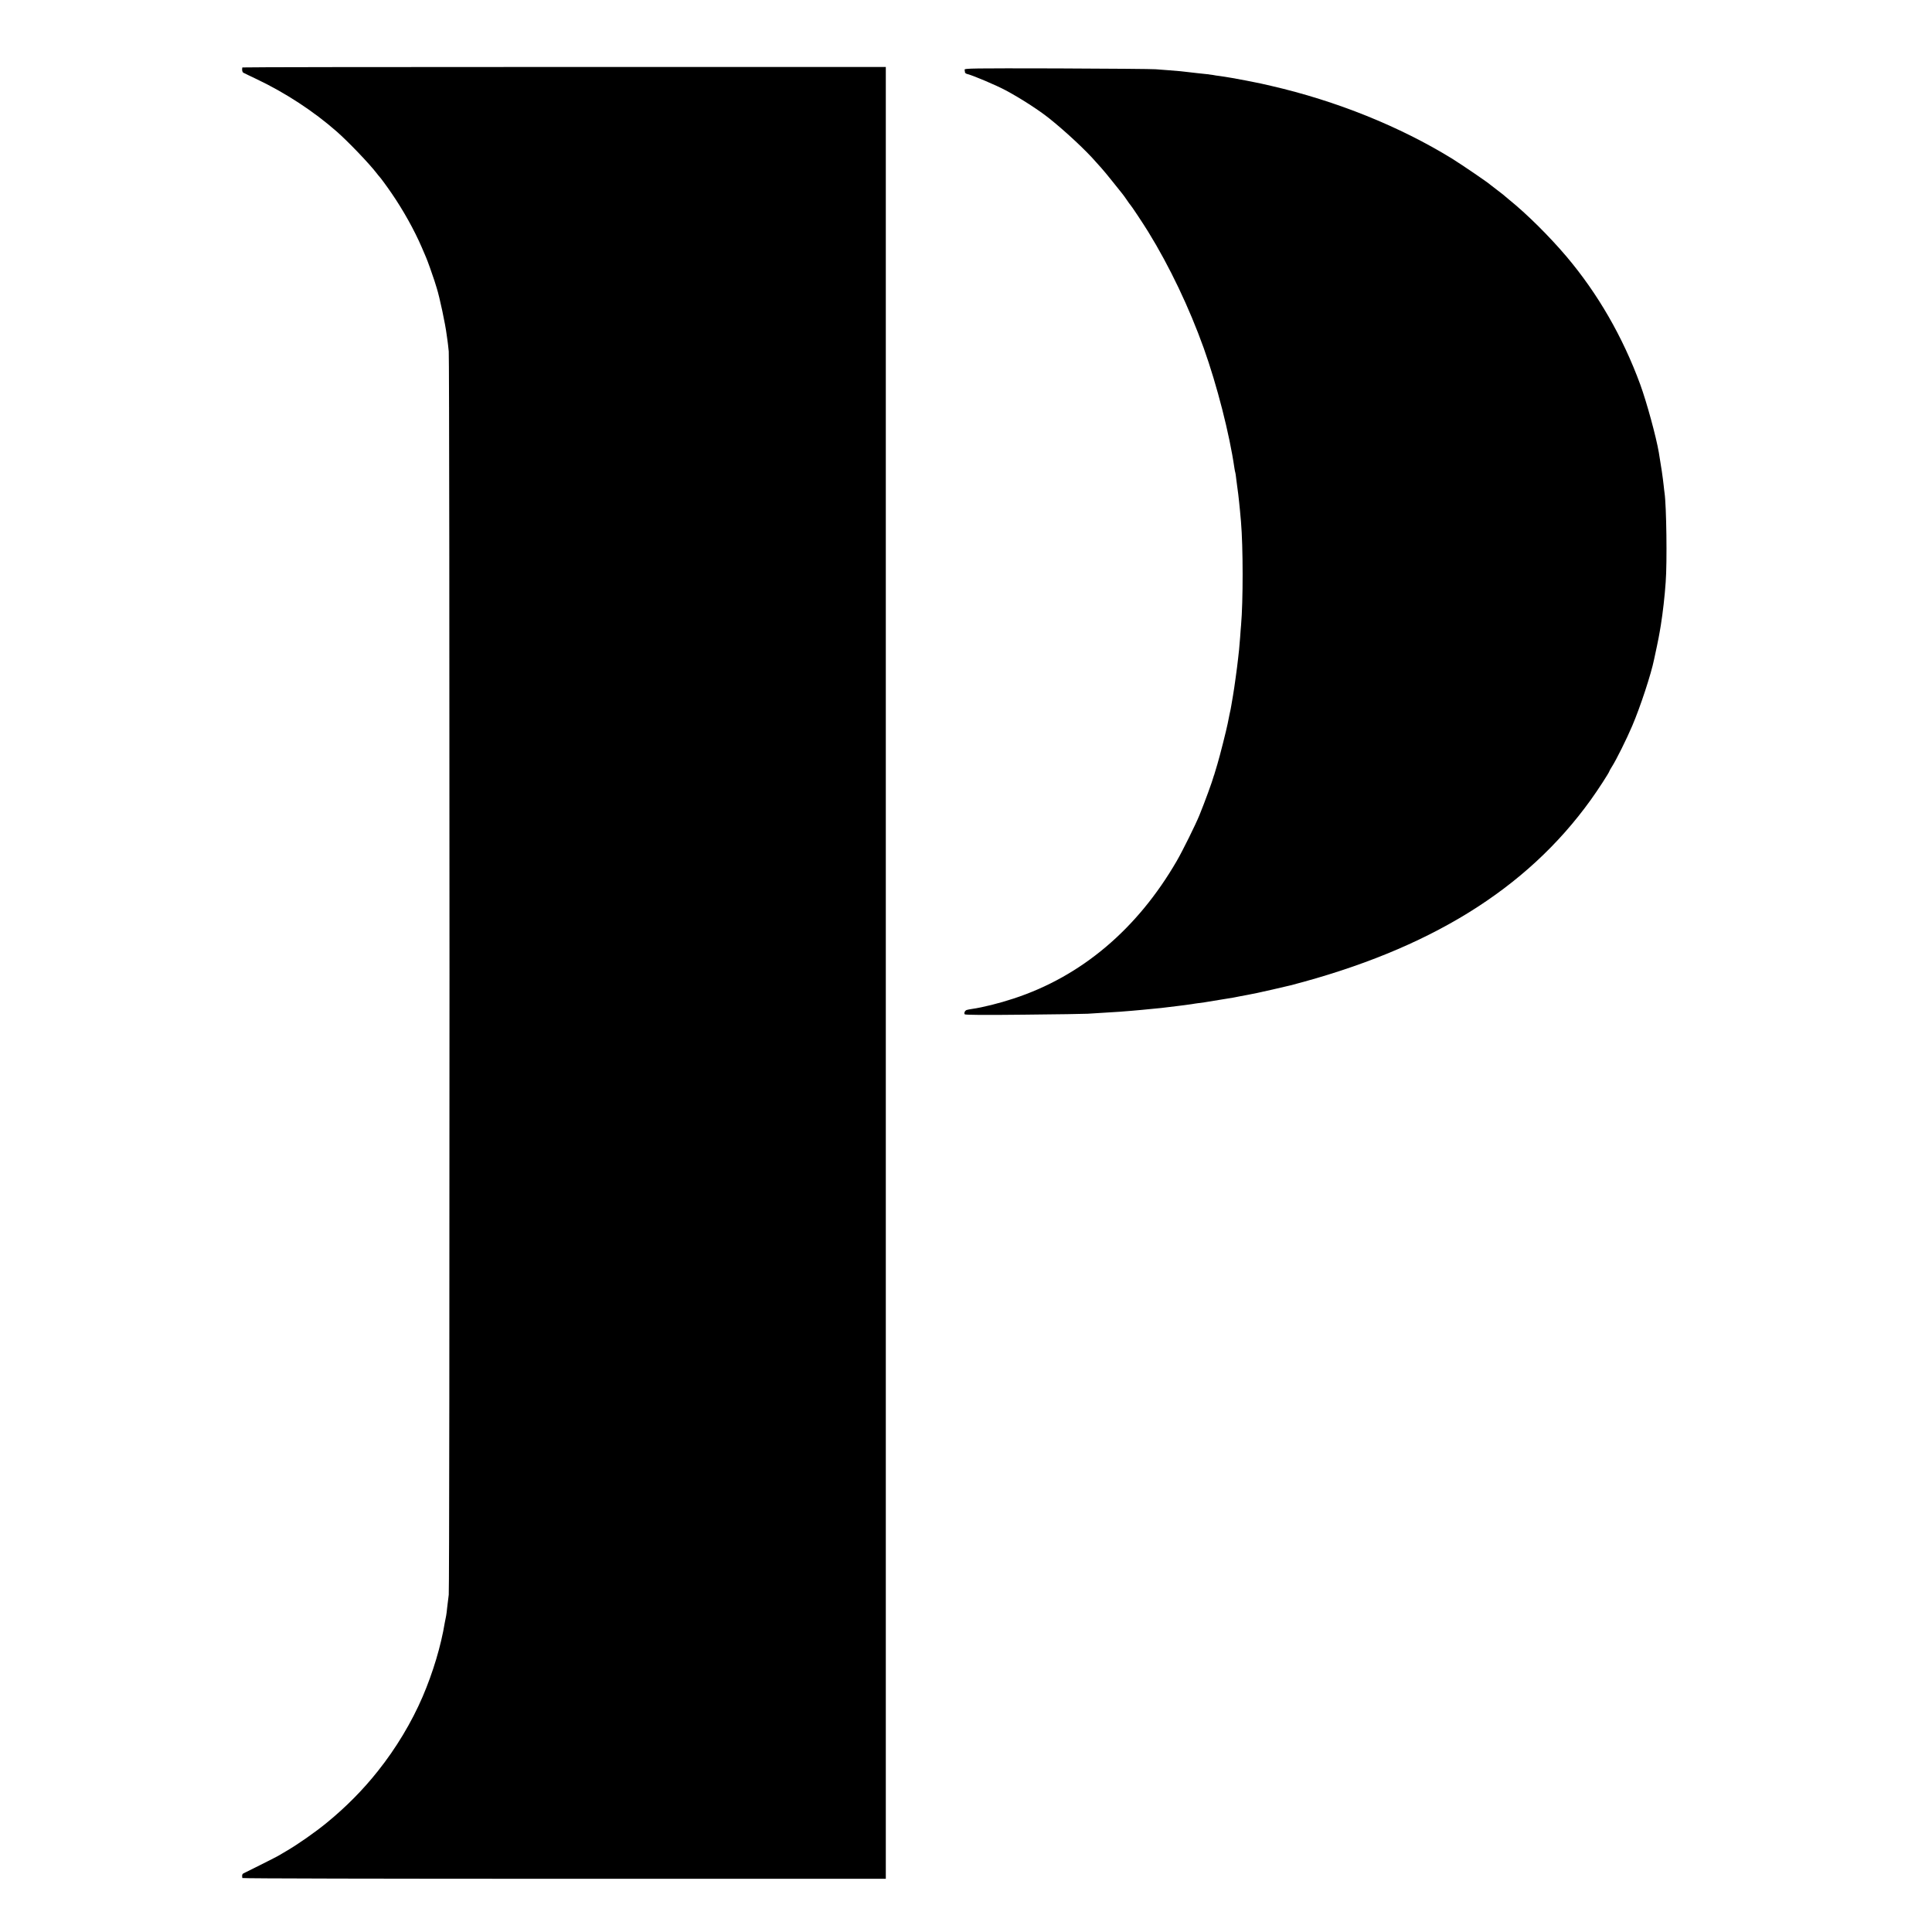
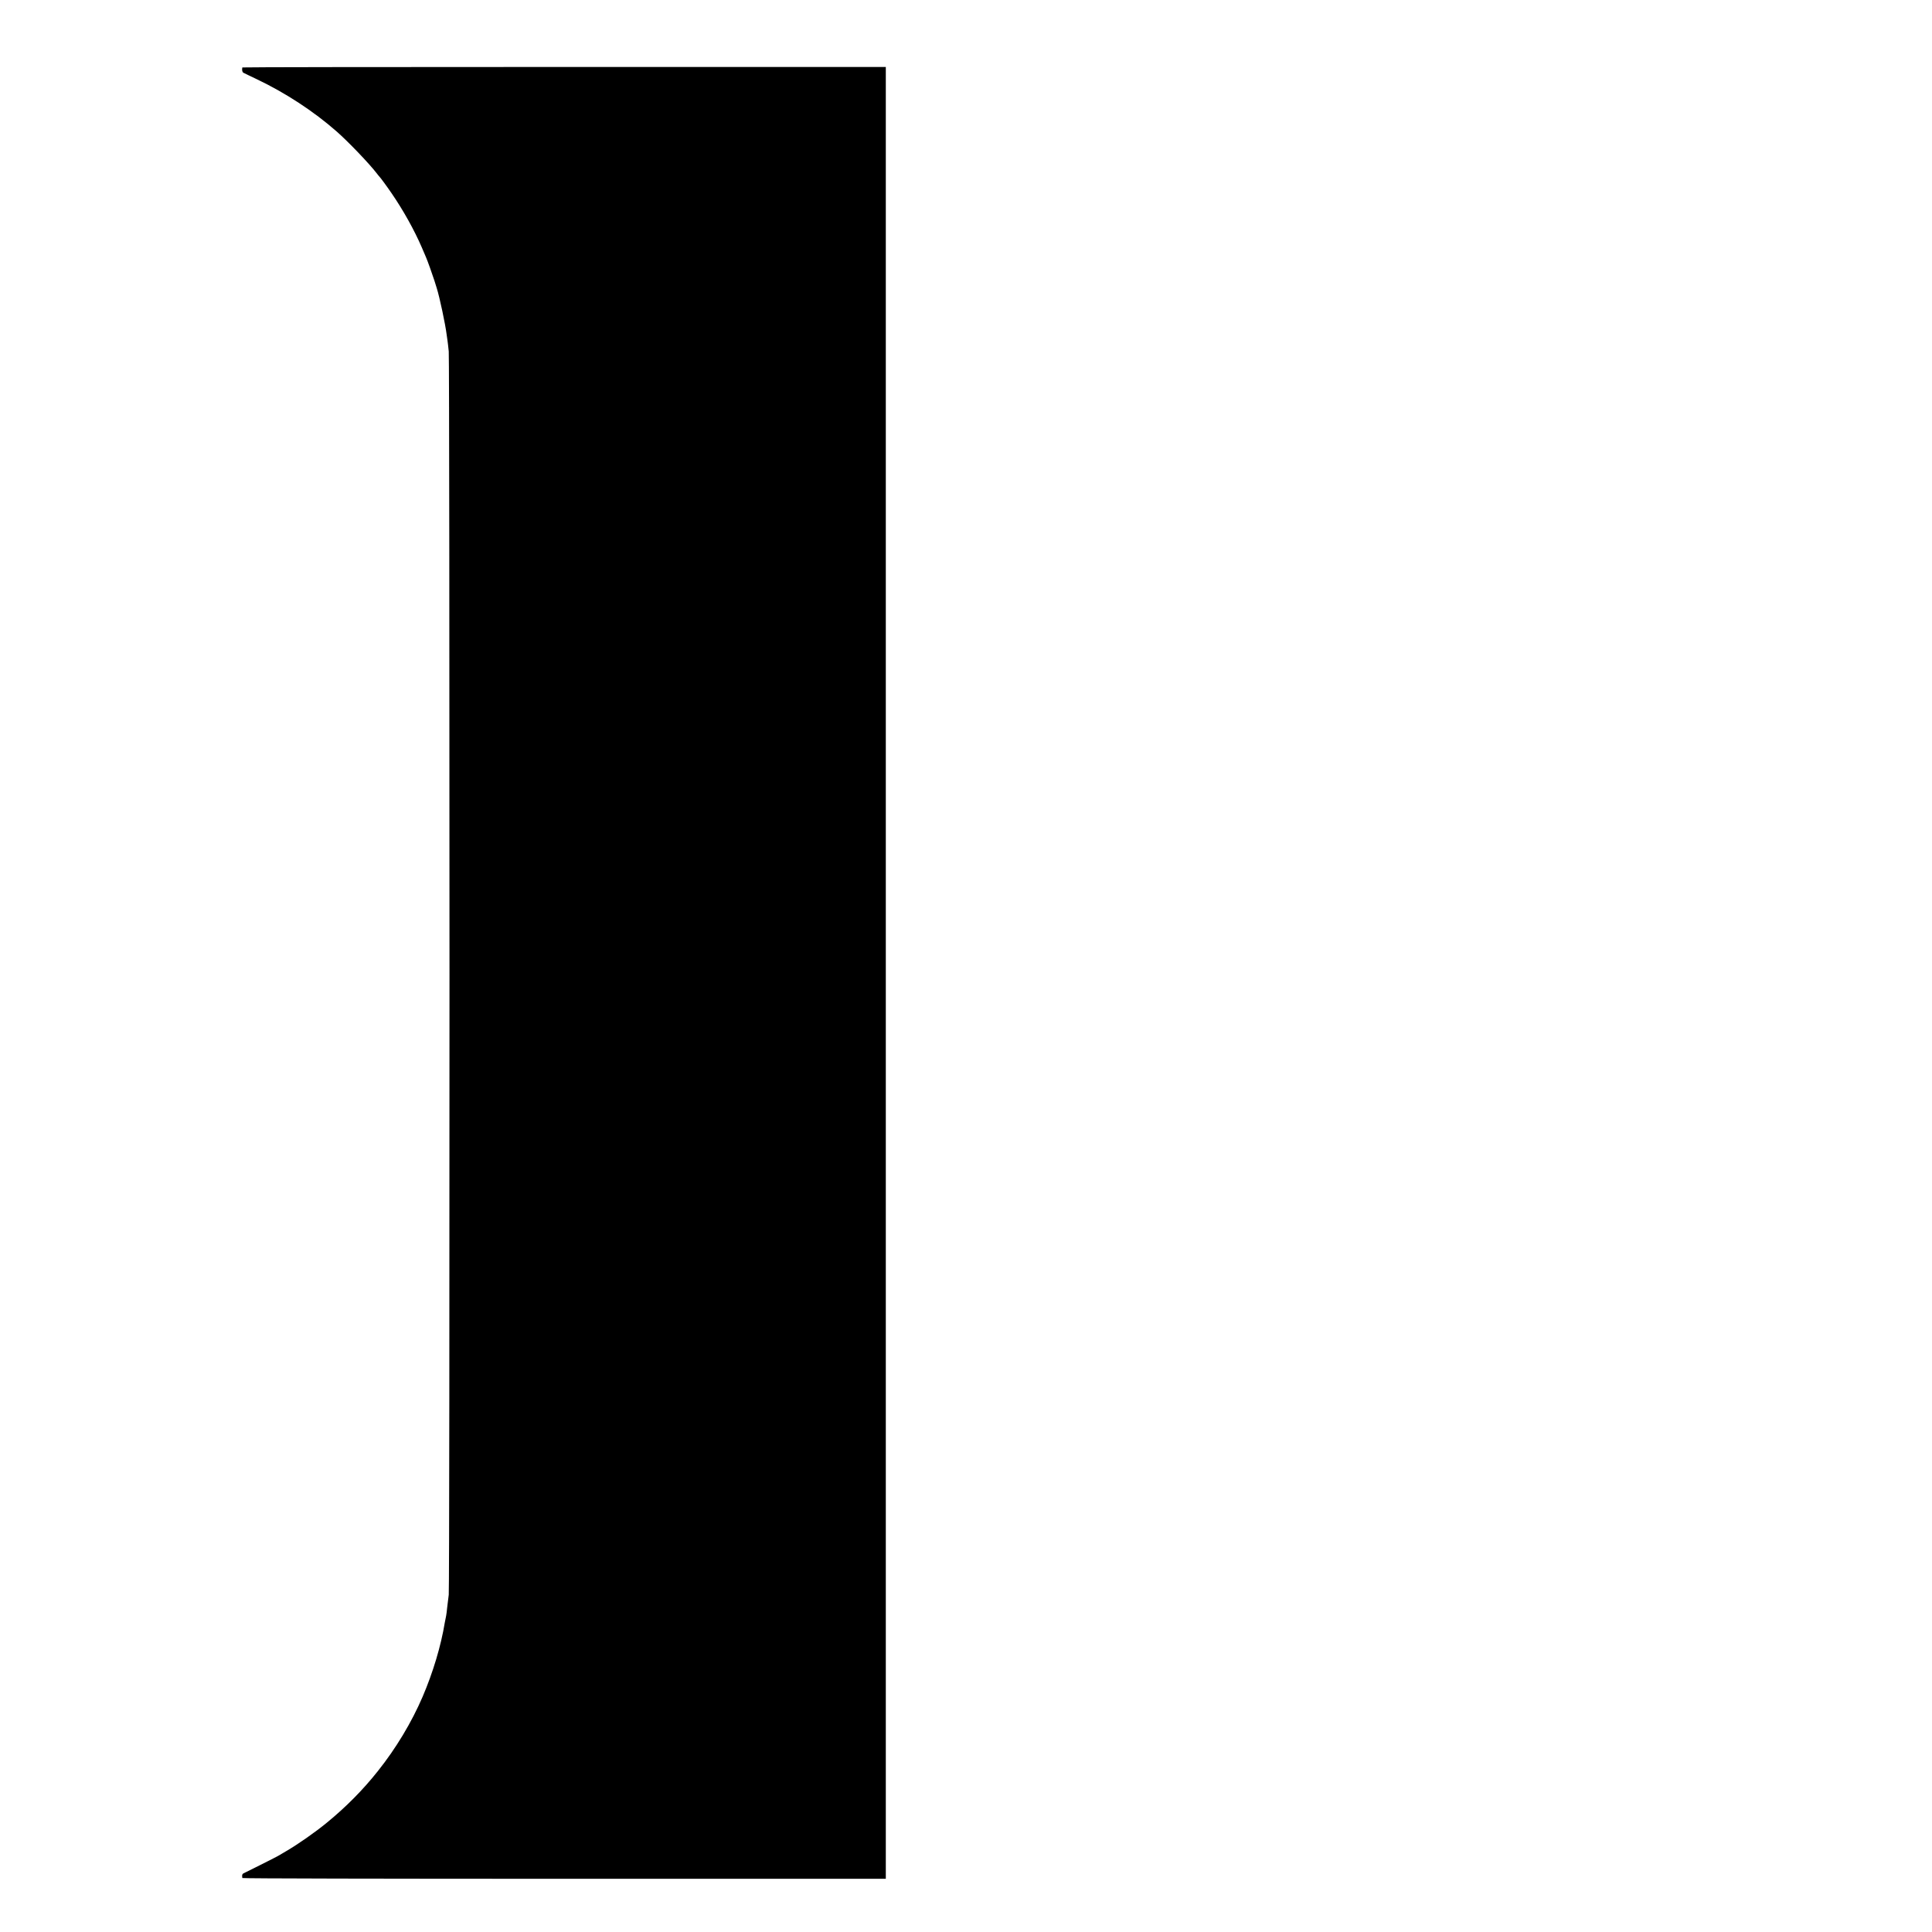
<svg xmlns="http://www.w3.org/2000/svg" version="1.0" width="2048pt" height="2048pt" viewBox="0 0 2048 2048" preserveAspectRatio="xMidYMid meet">
  <g transform="translate(0,2048) scale(0.1,-0.1)" fill="#000000" stroke="none">
    <path d="M2569 19765 c-6 -25 -1 -50 11 -56 8 -5 74 -36 145 -70 302 -144 599 -338 844 -553 125 -110 346 -341 425 -444 11 -15 23 -29 26 -32 12 -12 71 -91 132 -180 121 -176 239 -387 318 -570 18 -41 38 -88 45 -105 17 -38 69 -185 90 -250 8 -27 19 -63 25 -80 30 -95 91 -381 105 -494 4 -30 8 -62 10 -71 2 -10 7 -57 12 -106 10 -116 11 -13087 0 -13179 -5 -38 -10 -86 -13 -105 -2 -19 -7 -55 -9 -80 -3 -25 -8 -52 -10 -60 -2 -8 -7 -31 -10 -50 -40 -246 -125 -529 -235 -786 -117 -272 -282 -547 -475 -789 -156 -197 -337 -380 -540 -546 -128 -105 -305 -228 -428 -300 -33 -19 -73 -43 -90 -53 -18 -10 -104 -54 -192 -98 -88 -43 -167 -83 -175 -87 -13 -7 -16 -19 -11 -49 0 -5 1535 -8 3411 -8 l3410 0 0 9603 0 9603 -3410 0 c-1876 0 -3410 -2 -3411 -5z" />
-     <path d="M10225 19741 c2 -9 4 -22 4 -28 1 -7 13 -16 29 -19 60 -15 303 -118 402 -171 157 -84 350 -208 465 -300 176 -141 392 -343 495 -463 12 -14 36 -41 54 -60 17 -19 72 -84 120 -145 48 -60 95 -119 104 -130 10 -11 30 -41 47 -65 16 -25 33 -47 36 -50 9 -7 141 -206 190 -286 227 -368 435 -805 589 -1234 141 -394 274 -915 325 -1270 4 -24 8 -47 10 -50 2 -3 6 -34 10 -70 4 -36 9 -73 11 -84 2 -10 6 -44 10 -75 3 -31 7 -67 9 -81 4 -32 14 -140 20 -210 23 -268 23 -843 1 -1095 -2 -22 -7 -80 -10 -130 -4 -49 -9 -108 -11 -130 -3 -22 -7 -62 -10 -90 -9 -77 -13 -113 -26 -205 -16 -115 -16 -115 -29 -195 -7 -38 -14 -83 -17 -100 -2 -16 -11 -61 -20 -100 -8 -38 -17 -81 -19 -95 -11 -58 -85 -352 -109 -430 -14 -47 -28 -92 -30 -100 -2 -8 -4 -16 -5 -17 -2 -2 -3 -6 -4 -10 -14 -54 -94 -273 -151 -413 -42 -103 -177 -376 -240 -485 -419 -724 -1012 -1225 -1730 -1460 -151 -50 -328 -94 -440 -110 -22 -3 -47 -8 -57 -11 -19 -6 -31 -31 -22 -46 5 -7 203 -9 633 -4 344 3 646 8 671 10 25 2 97 6 160 10 63 4 143 9 178 11 35 3 91 7 125 10 34 3 85 8 112 10 108 10 172 16 205 20 80 9 146 17 165 20 11 1 47 6 80 10 33 4 69 9 80 11 11 2 40 7 65 10 53 6 57 7 220 34 161 26 176 28 230 40 25 5 61 12 80 15 19 3 42 8 50 10 8 2 31 7 50 10 28 5 289 65 350 80 1469 381 2501 1018 3182 1965 74 102 198 294 198 305 0 3 12 24 27 48 45 70 156 293 215 432 86 201 202 554 232 705 3 14 16 77 30 140 13 63 27 133 30 155 4 22 8 51 11 65 22 138 42 311 52 460 16 210 8 805 -12 944 -2 17 -7 51 -9 76 -10 92 -27 209 -52 355 -28 164 -128 531 -197 720 -185 504 -449 962 -781 1355 -185 218 -423 454 -612 606 -32 27 -61 51 -64 54 -3 3 -32 25 -65 50 -33 25 -62 47 -65 50 -16 18 -304 214 -405 277 -557 343 -1230 614 -1921 773 -76 18 -150 34 -164 36 -14 2 -56 11 -95 19 -78 16 -229 42 -290 50 -22 2 -51 7 -65 10 -23 4 -86 12 -170 20 -34 4 -115 13 -175 20 -16 2 -70 6 -120 10 -49 3 -115 9 -145 11 -30 3 -499 7 -1041 9 -908 2 -987 1 -984 -14z" />
  </g>
</svg>